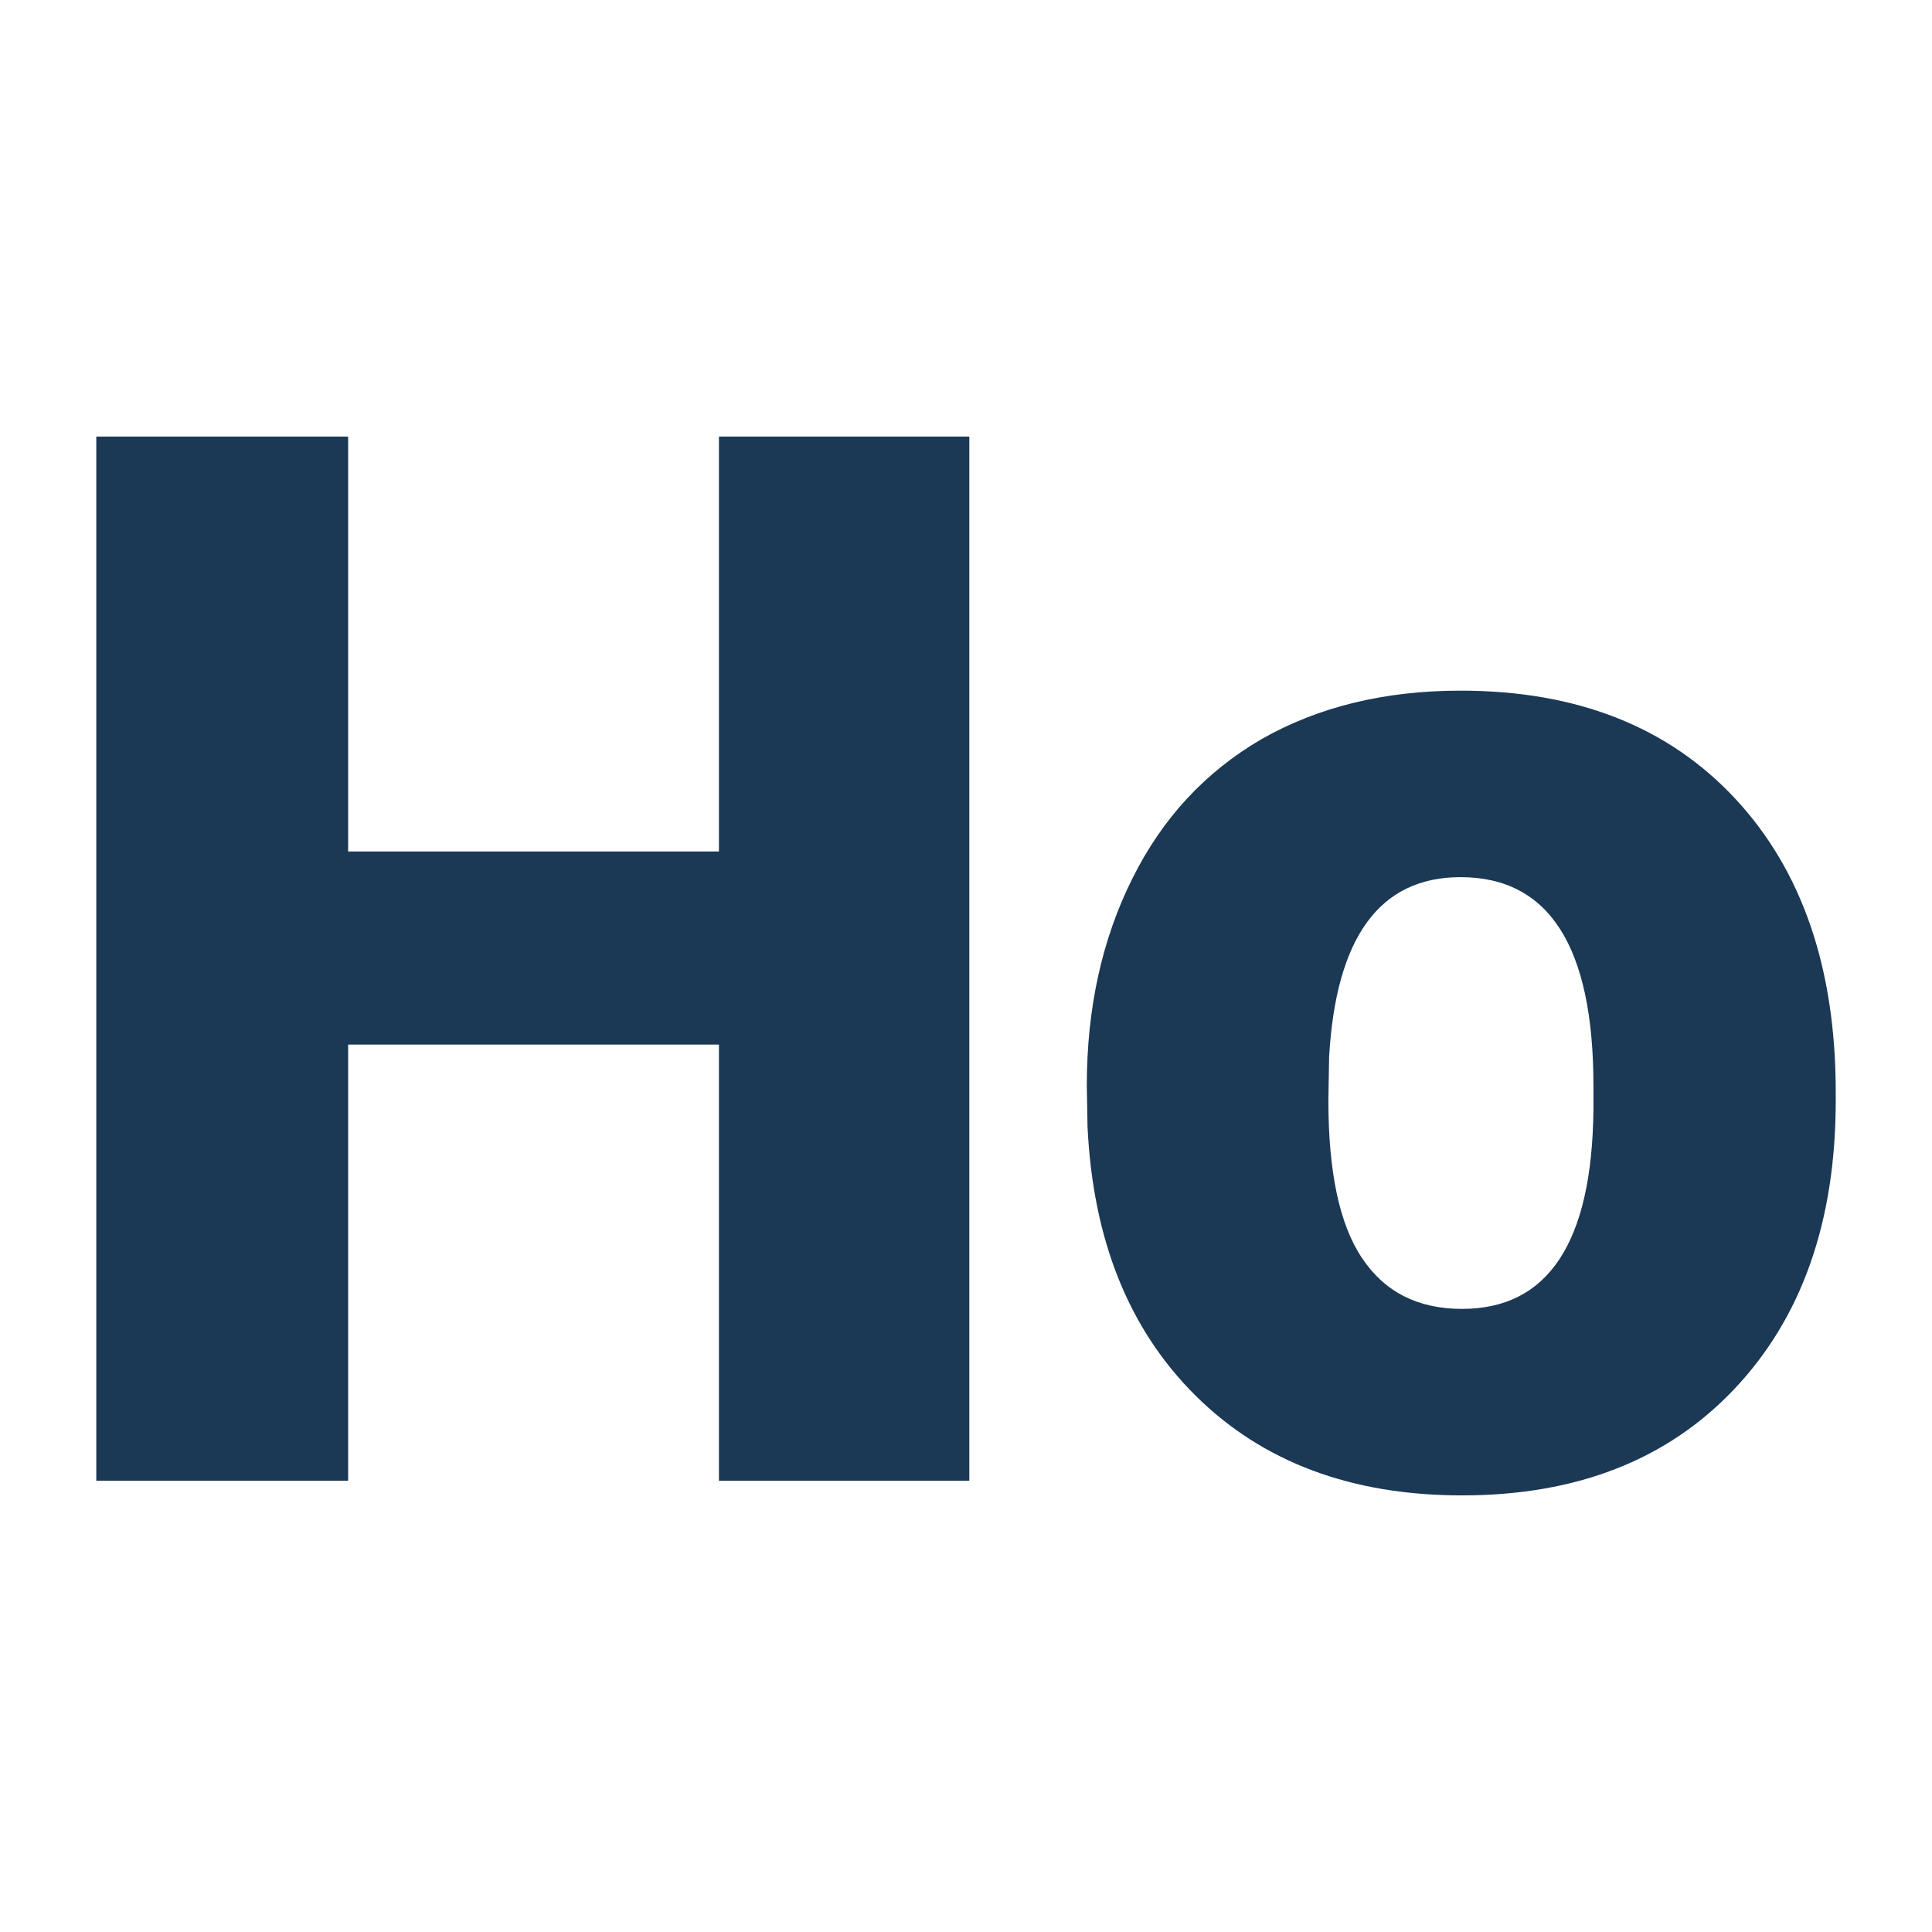
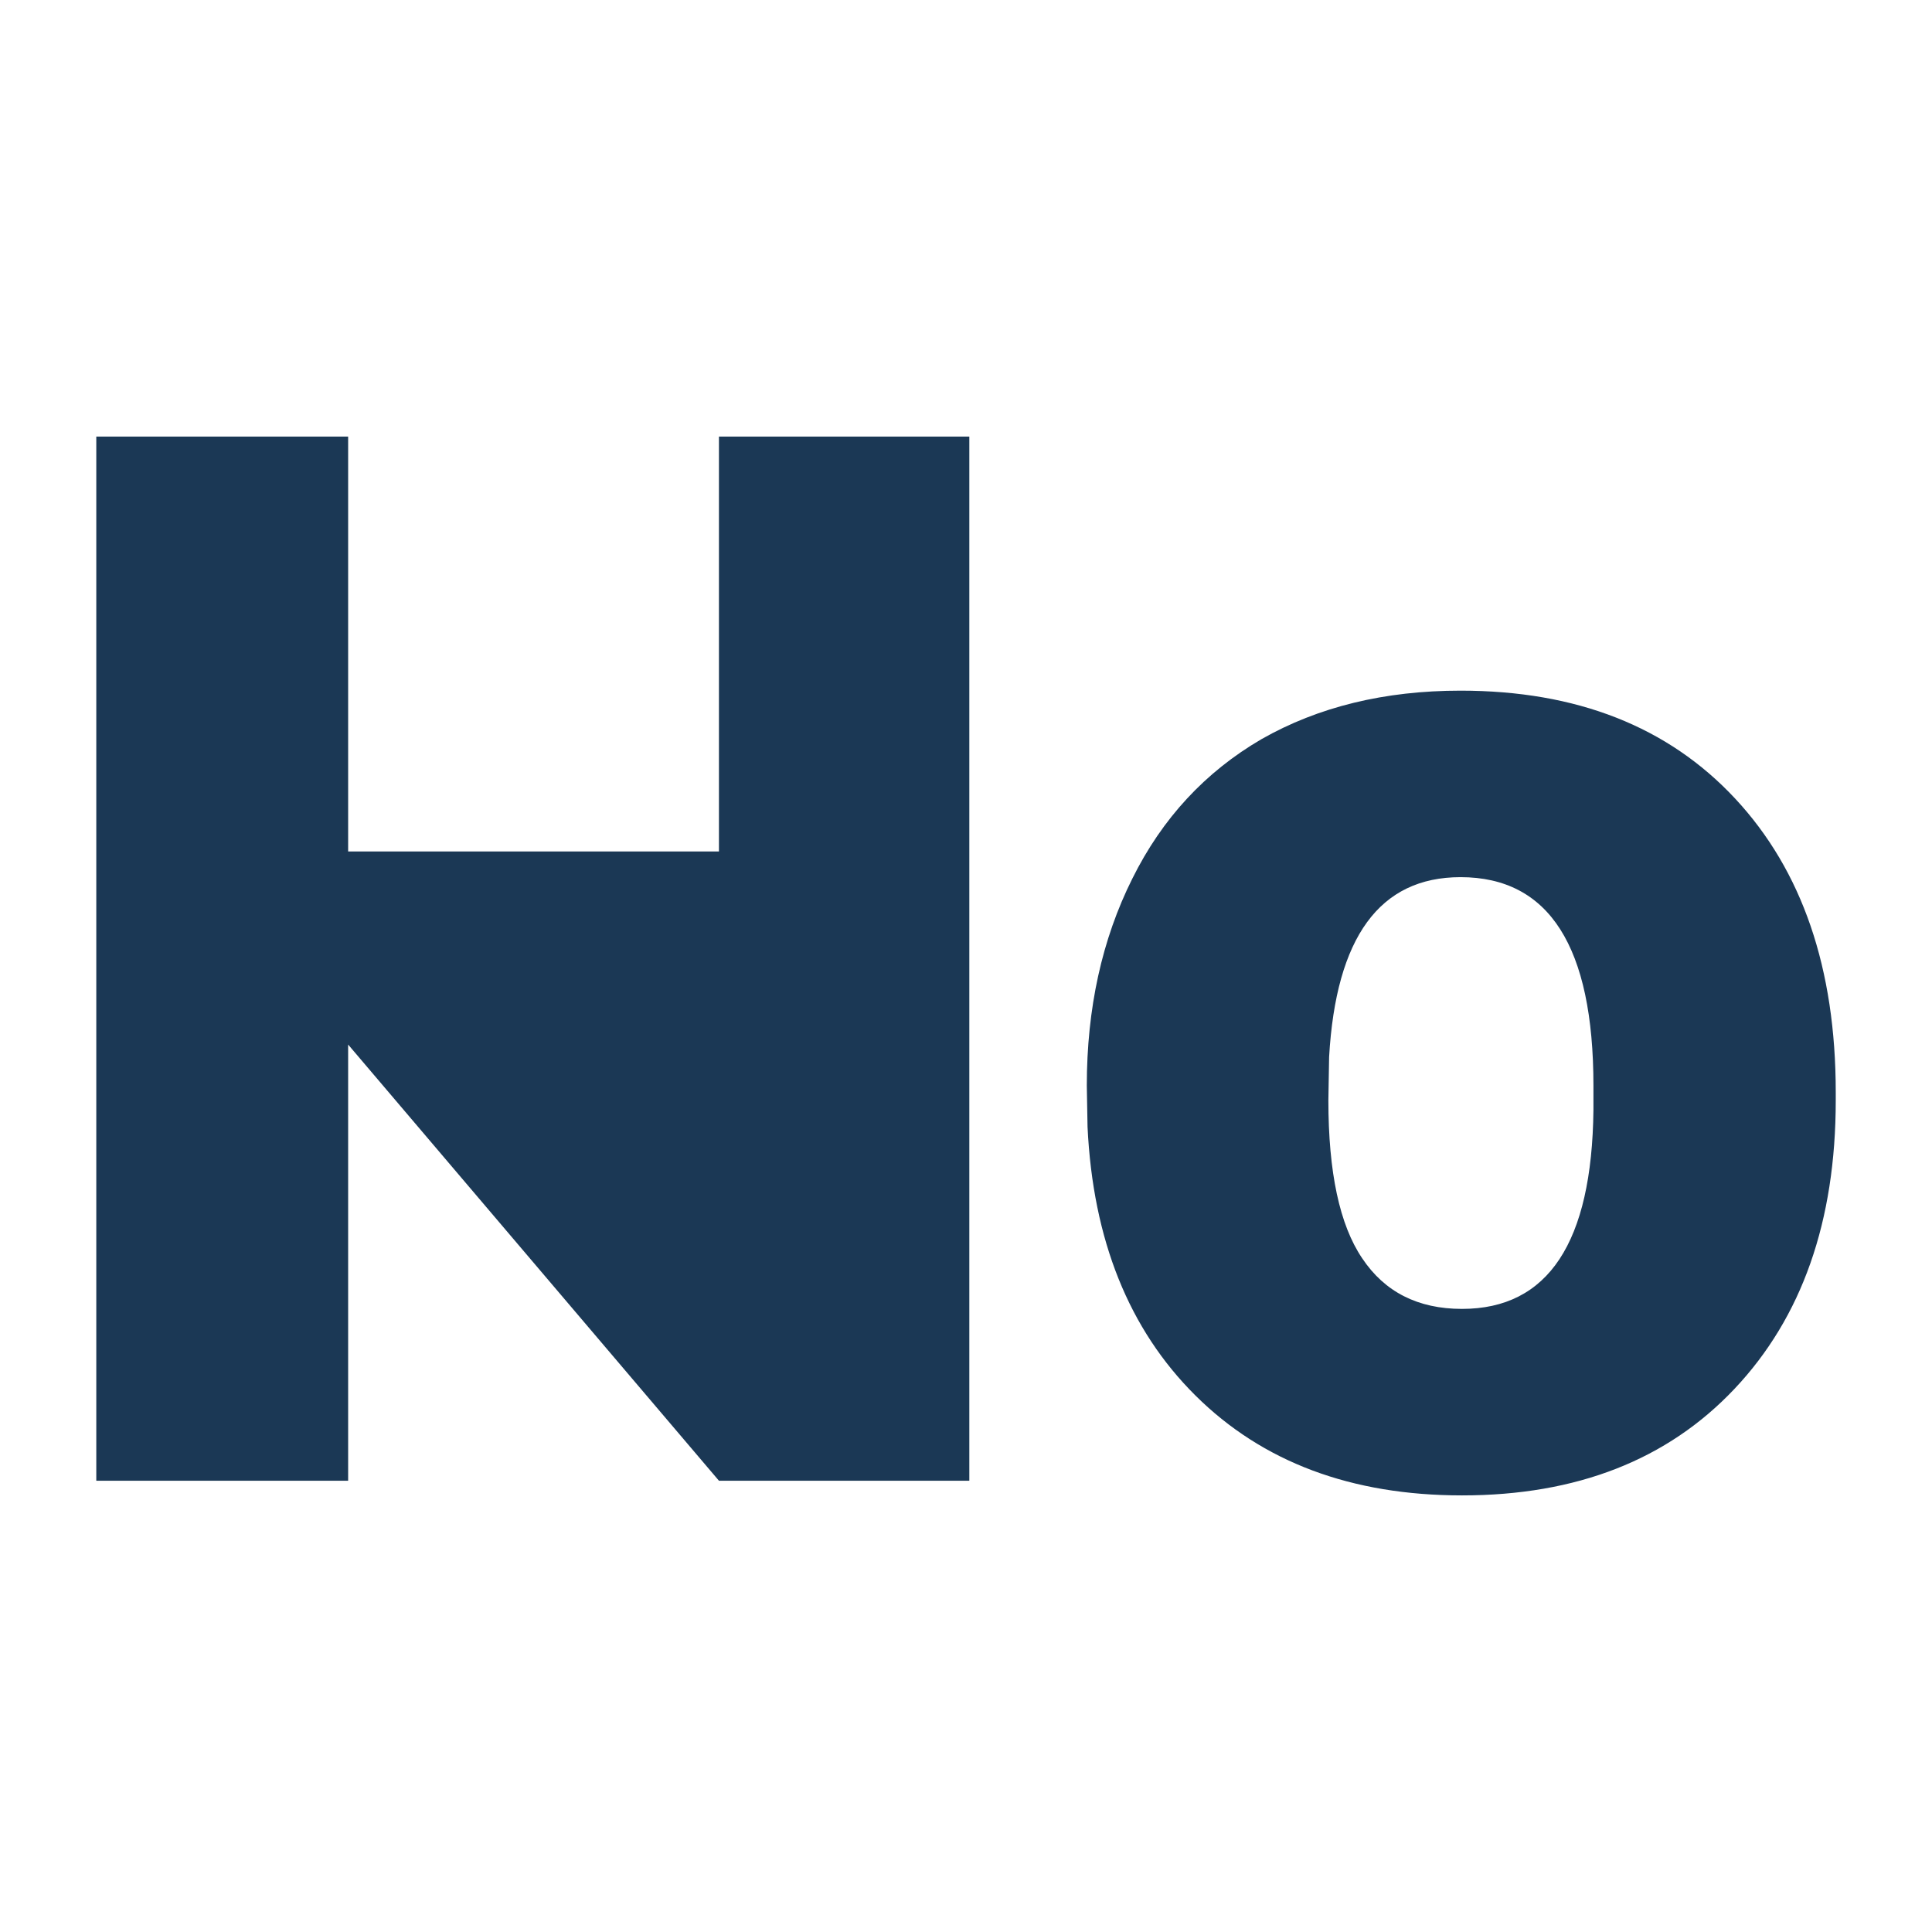
<svg xmlns="http://www.w3.org/2000/svg" version="1.1" viewBox="0 0 200 200">
-   <rect width="200" height="200" fill="url('#gradient')" />
  <defs>
    <linearGradient id="gradient" gradientTransform="rotate(45 0.5 0.5)">
      <stop offset="0%" stop-color="#ffffff" />
      <stop offset="100%" stop-color="#ffffff" />
    </linearGradient>
  </defs>
  <g>
    <g fill="#1b3855" transform="matrix(7.601,0,0,7.601,1.835,153.283)" stroke="#0e5278" stroke-width="0">
-       <path d="M12.96-14.22L12.96 0L9.55 0L9.55-5.94L4.50-5.94L4.50 0L1.07 0L1.07-14.22L4.50-14.22L4.50-8.57L9.55-8.57L9.55-14.22L12.96-14.22ZM14.57-4.82L14.56-5.38Q14.56-6.96 15.18-8.20Q15.79-9.43 16.94-10.10Q18.10-10.76 19.65-10.76L19.65-10.76Q22.02-10.76 23.39-9.29Q24.76-7.82 24.76-5.29L24.76-5.29L24.76-5.18Q24.76-2.71 23.38-1.25Q22.01 0.20 19.67 0.20L19.67 0.20Q17.41 0.20 16.04-1.16Q14.68-2.51 14.57-4.82L14.57-4.82ZM17.86-5.77L17.85-5.18Q17.85-3.71 18.31-3.03Q18.77-2.34 19.67-2.34L19.67-2.34Q21.43-2.34 21.46-5.05L21.46-5.05L21.46-5.38Q21.46-8.22 19.65-8.22L19.65-8.22Q18.00-8.22 17.86-5.77L17.86-5.77Z" />
+       <path d="M12.96-14.22L12.96 0L9.55 0L4.50-5.94L4.50 0L1.07 0L1.07-14.22L4.50-14.22L4.50-8.57L9.55-8.57L9.55-14.22L12.96-14.22ZM14.57-4.82L14.56-5.38Q14.56-6.96 15.18-8.20Q15.79-9.43 16.94-10.10Q18.10-10.76 19.65-10.76L19.65-10.76Q22.02-10.76 23.39-9.29Q24.76-7.82 24.76-5.29L24.76-5.29L24.76-5.18Q24.76-2.71 23.38-1.25Q22.01 0.20 19.67 0.20L19.67 0.20Q17.41 0.20 16.04-1.16Q14.68-2.51 14.57-4.82L14.57-4.82ZM17.86-5.77L17.85-5.18Q17.85-3.71 18.31-3.03Q18.77-2.34 19.67-2.34L19.67-2.34Q21.43-2.34 21.46-5.05L21.46-5.05L21.46-5.38Q21.46-8.22 19.65-8.22L19.65-8.22Q18.00-8.22 17.86-5.77L17.86-5.77Z" />
    </g>
  </g>
</svg>